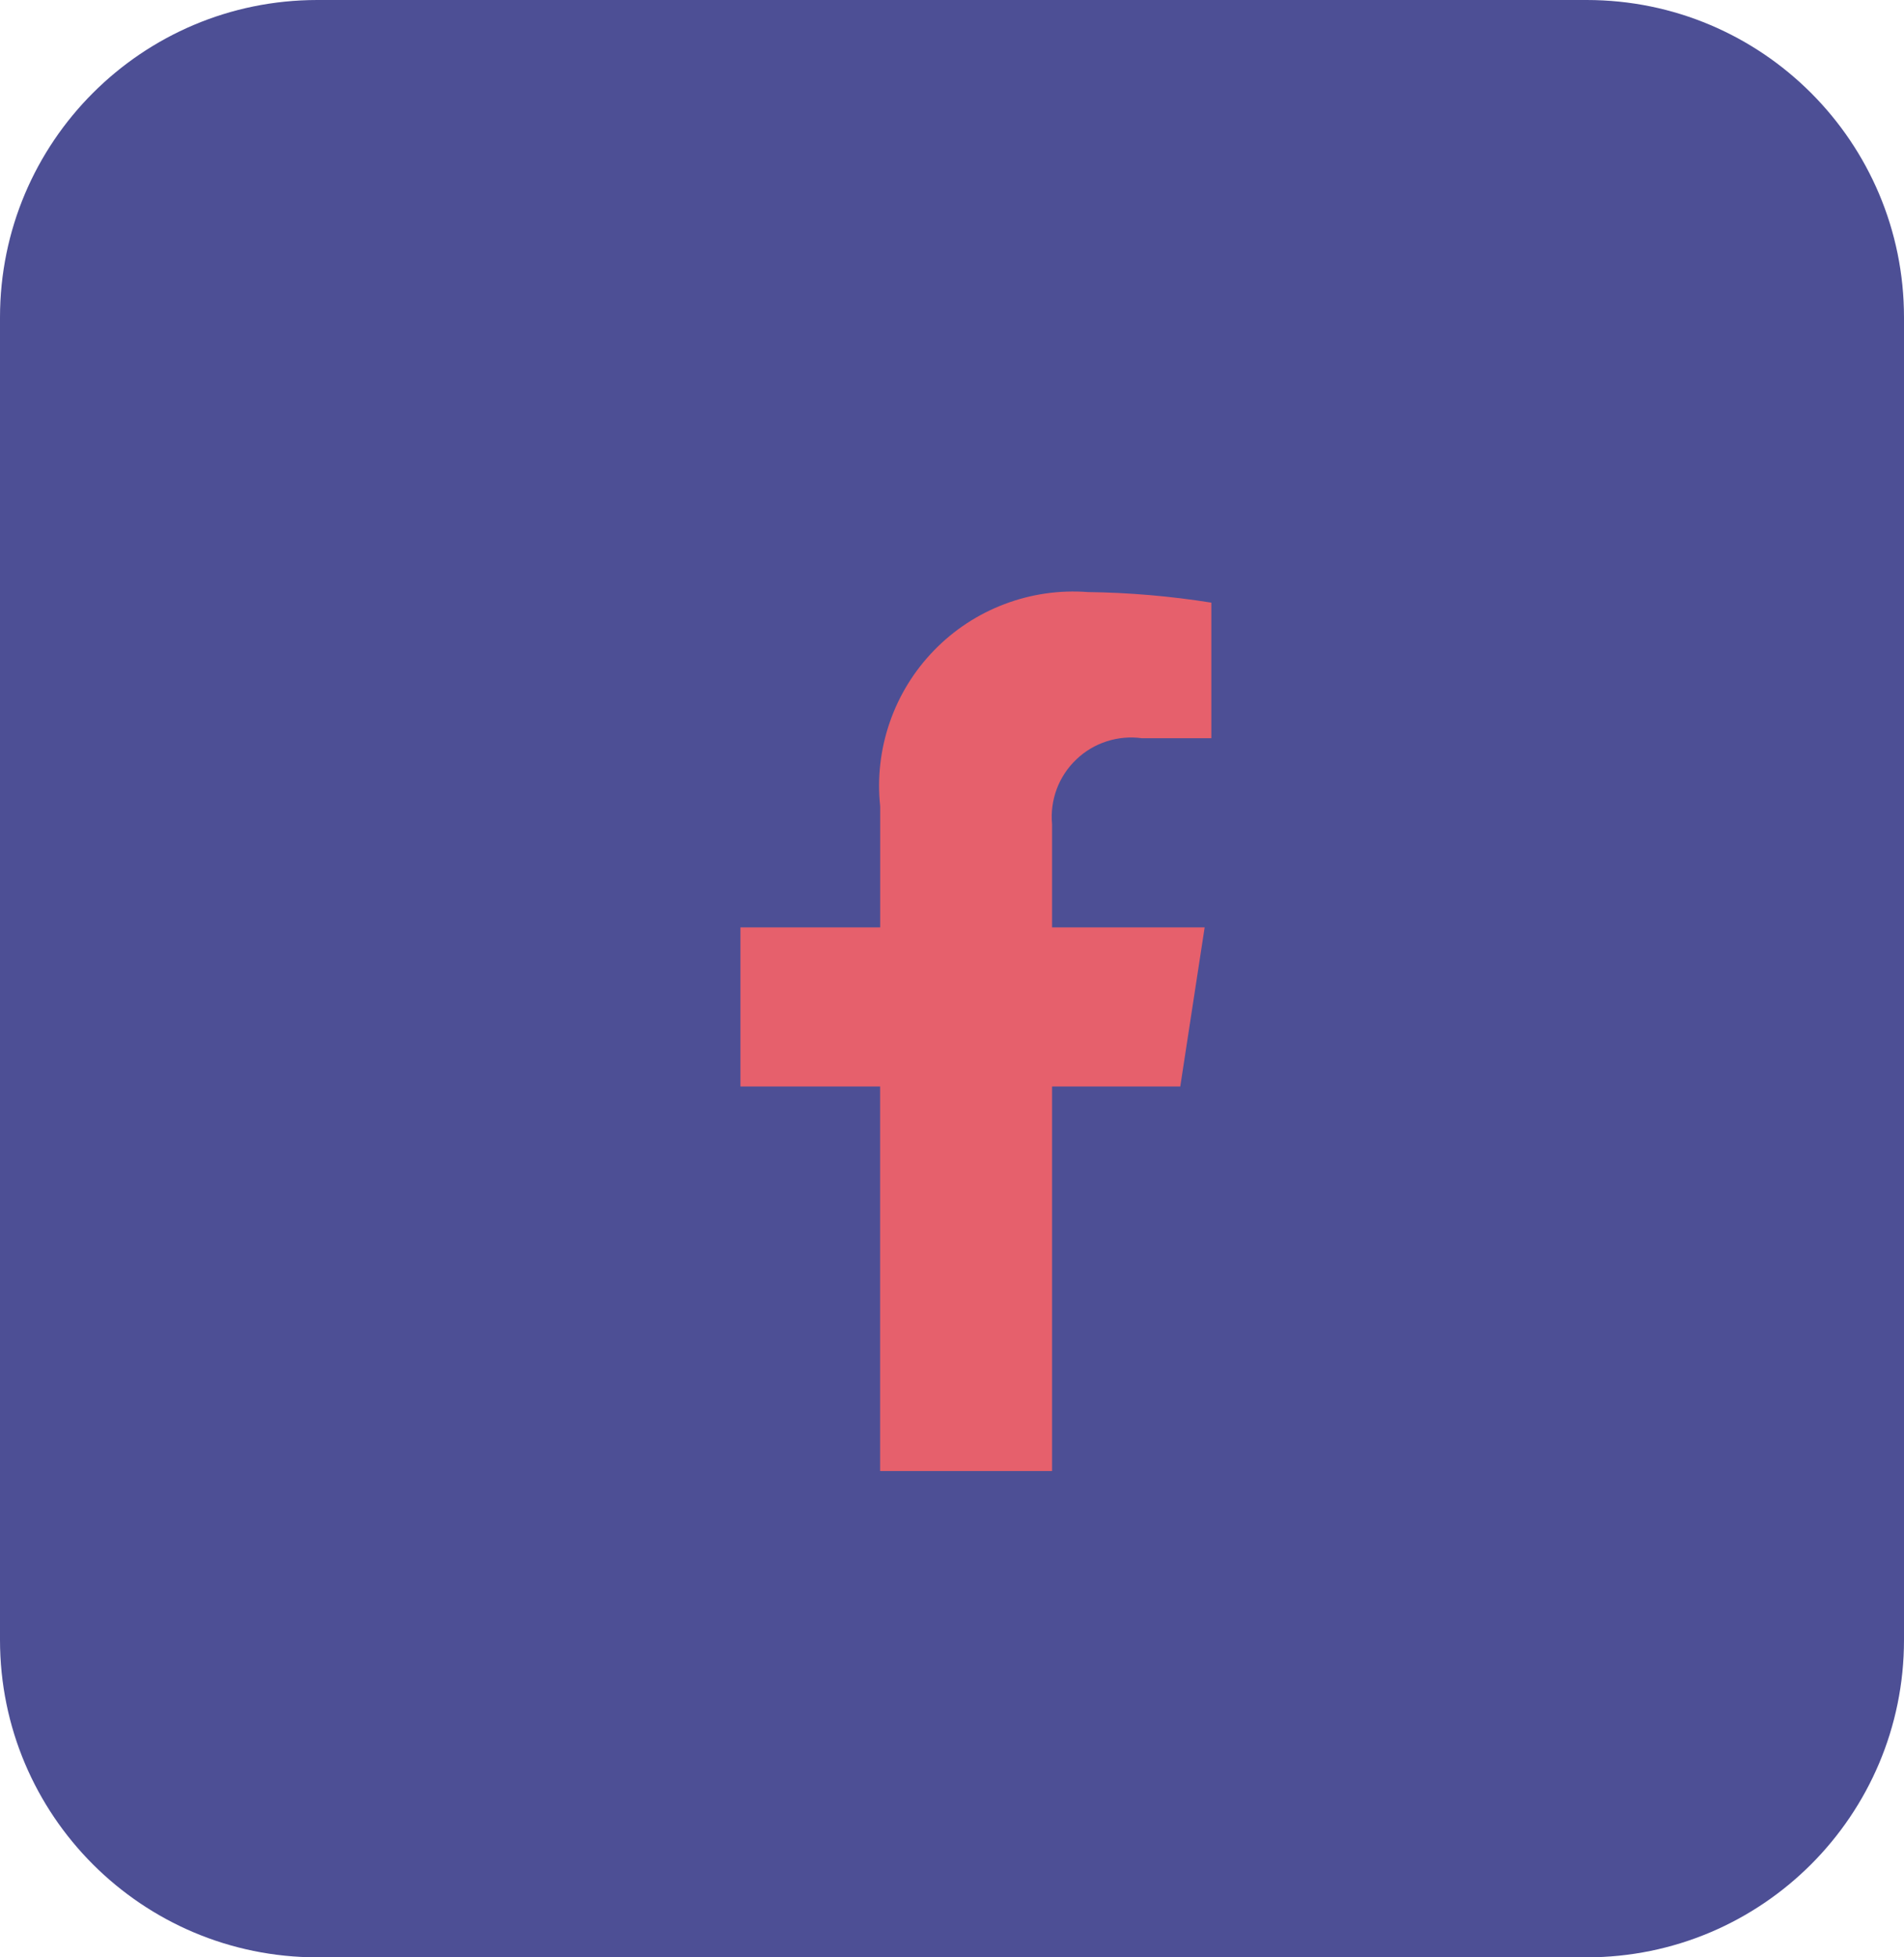
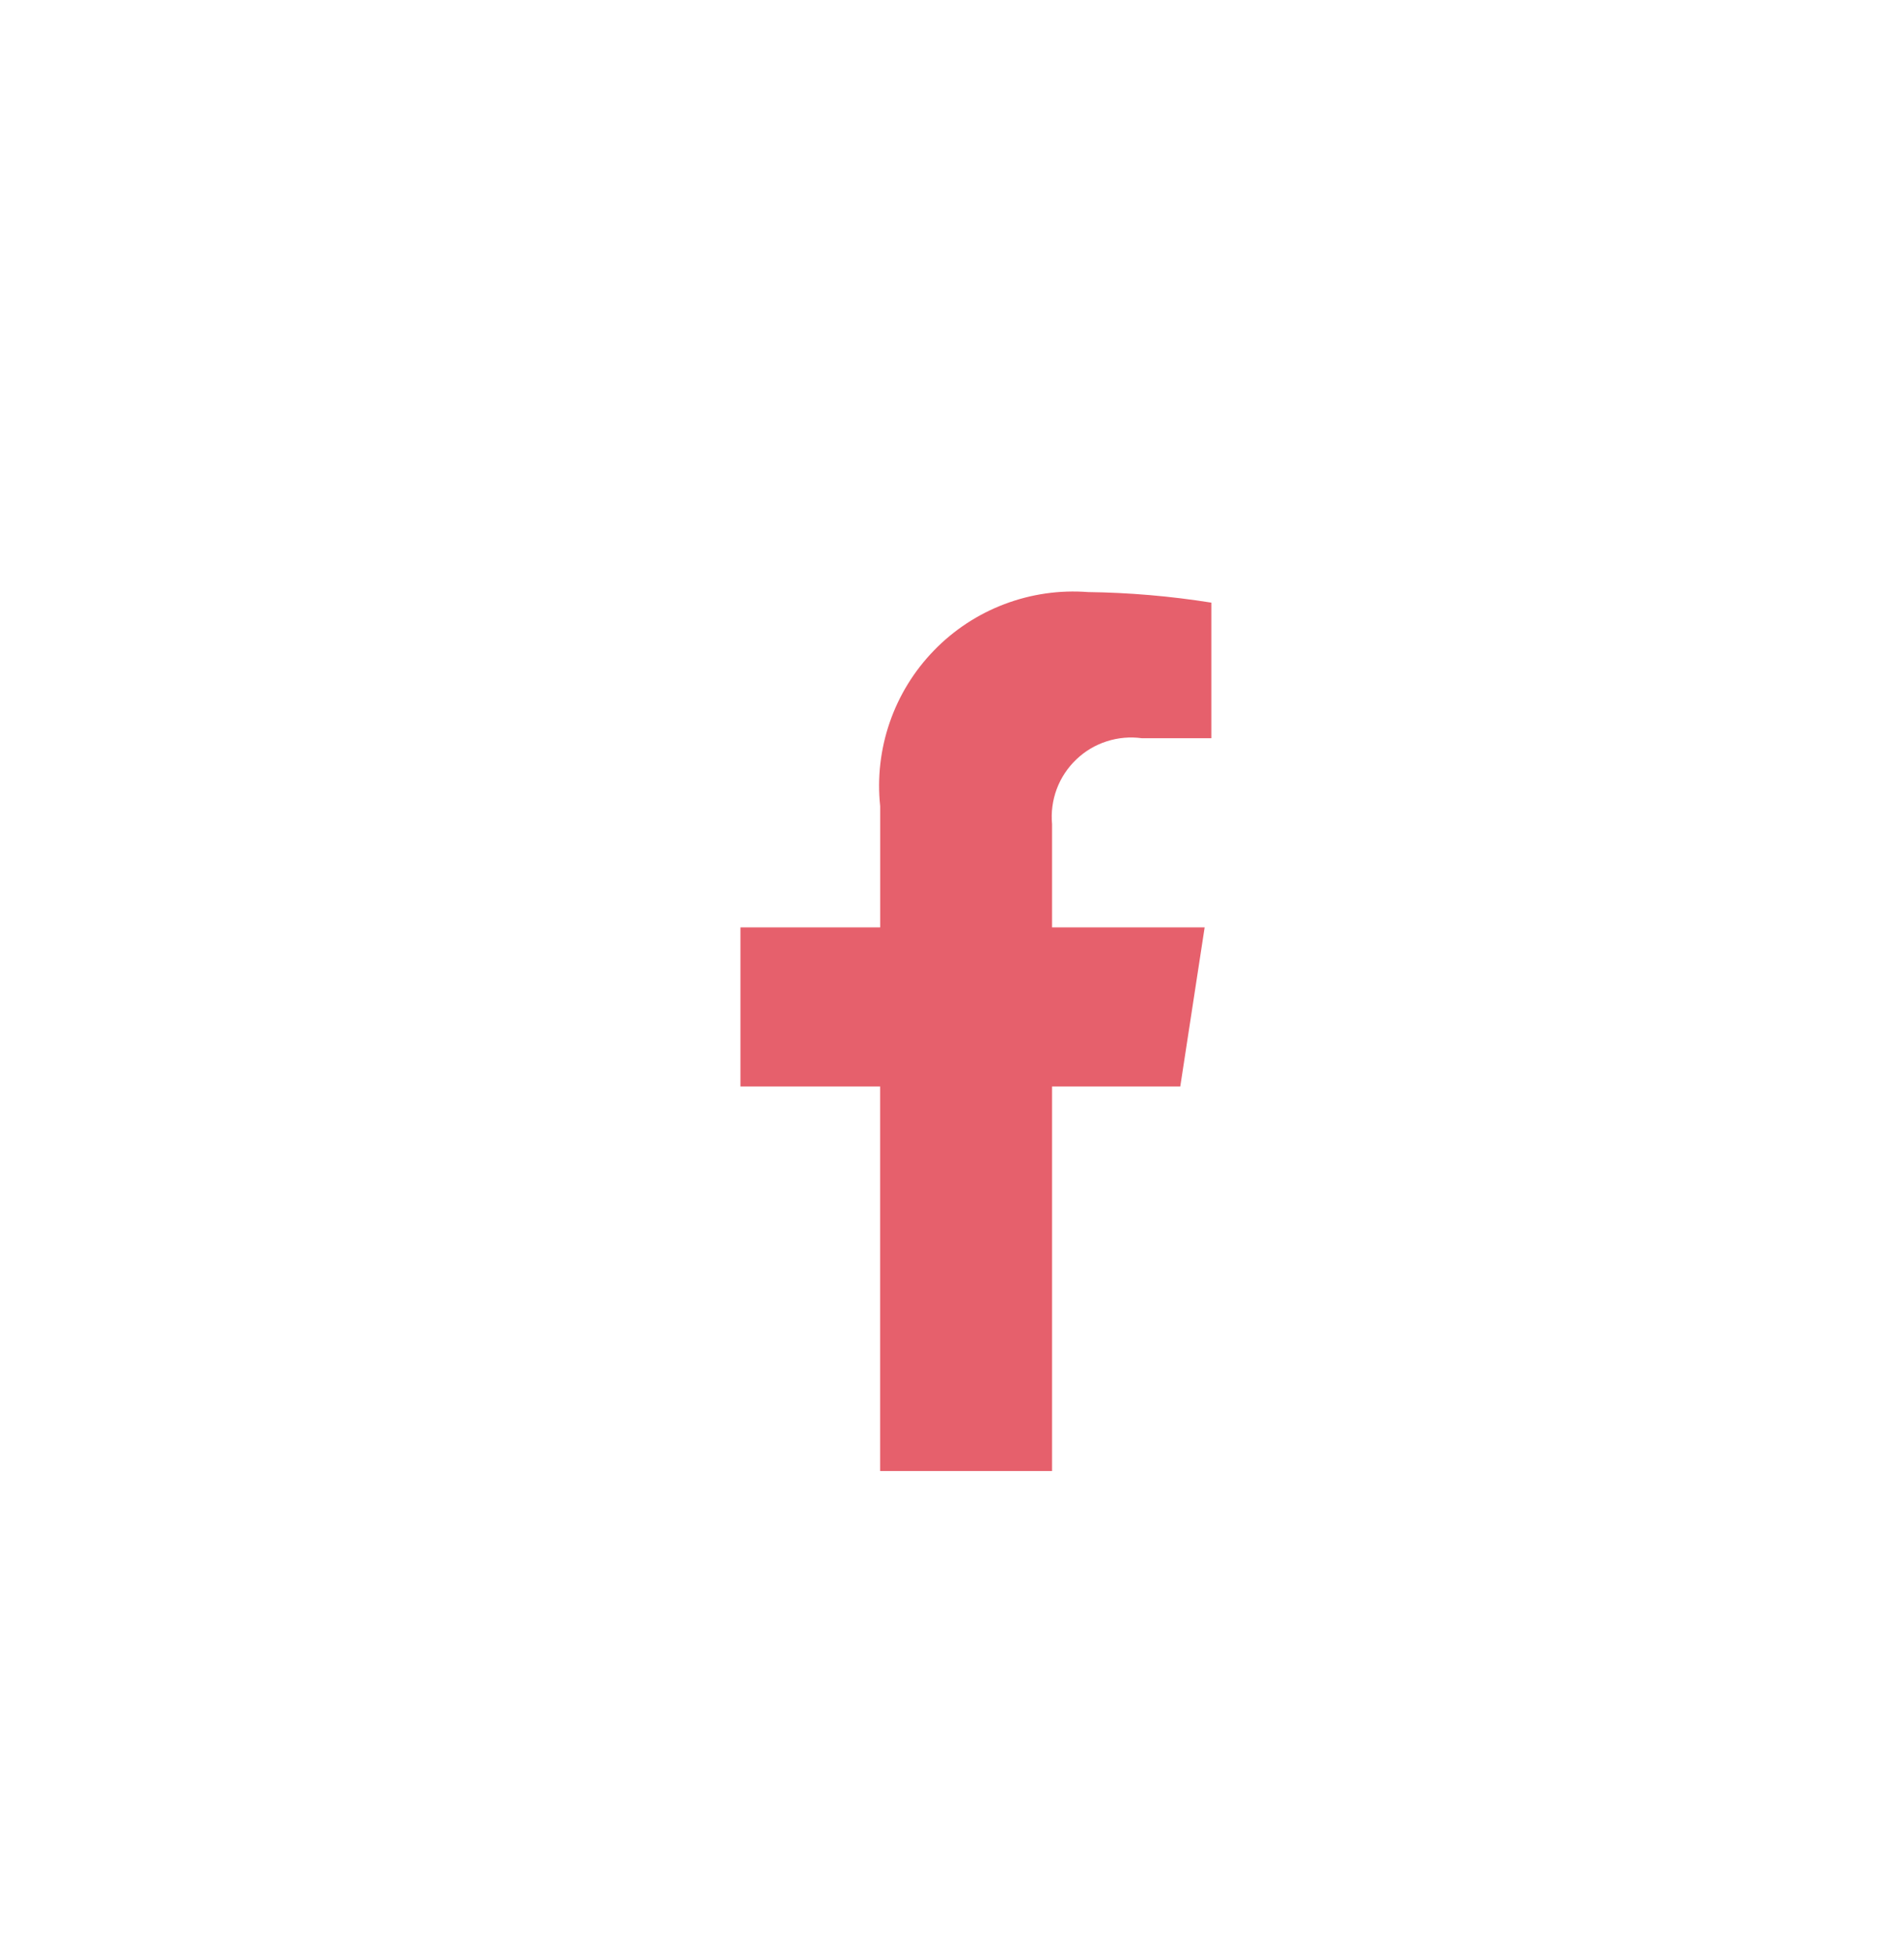
<svg xmlns="http://www.w3.org/2000/svg" width="36" height="37" viewBox="0 0 36 37" fill="none">
-   <path d="M30 0H6C2.686 0 0 2.686 0 6V31C0 34.314 2.686 37 6 37H30C33.314 37 36 34.314 36 31V6C36 2.686 33.314 0 30 0Z" fill="#4D4F95" />
  <path d="M22.316 20.538L22.777 17.531H19.892V15.58C19.871 15.355 19.901 15.128 19.98 14.916C20.059 14.704 20.186 14.513 20.349 14.357C20.513 14.2 20.709 14.083 20.924 14.014C21.14 13.944 21.368 13.924 21.592 13.955H22.904V11.392C22.132 11.269 21.352 11.202 20.571 11.192C20.034 11.151 19.495 11.229 18.992 11.42C18.489 11.61 18.034 11.909 17.659 12.296C17.284 12.682 16.998 13.146 16.823 13.654C16.647 14.163 16.585 14.704 16.642 15.239V17.531H14V20.538H16.641V27.807H19.892V20.538H22.316Z" fill="#E6606C" />
</svg>